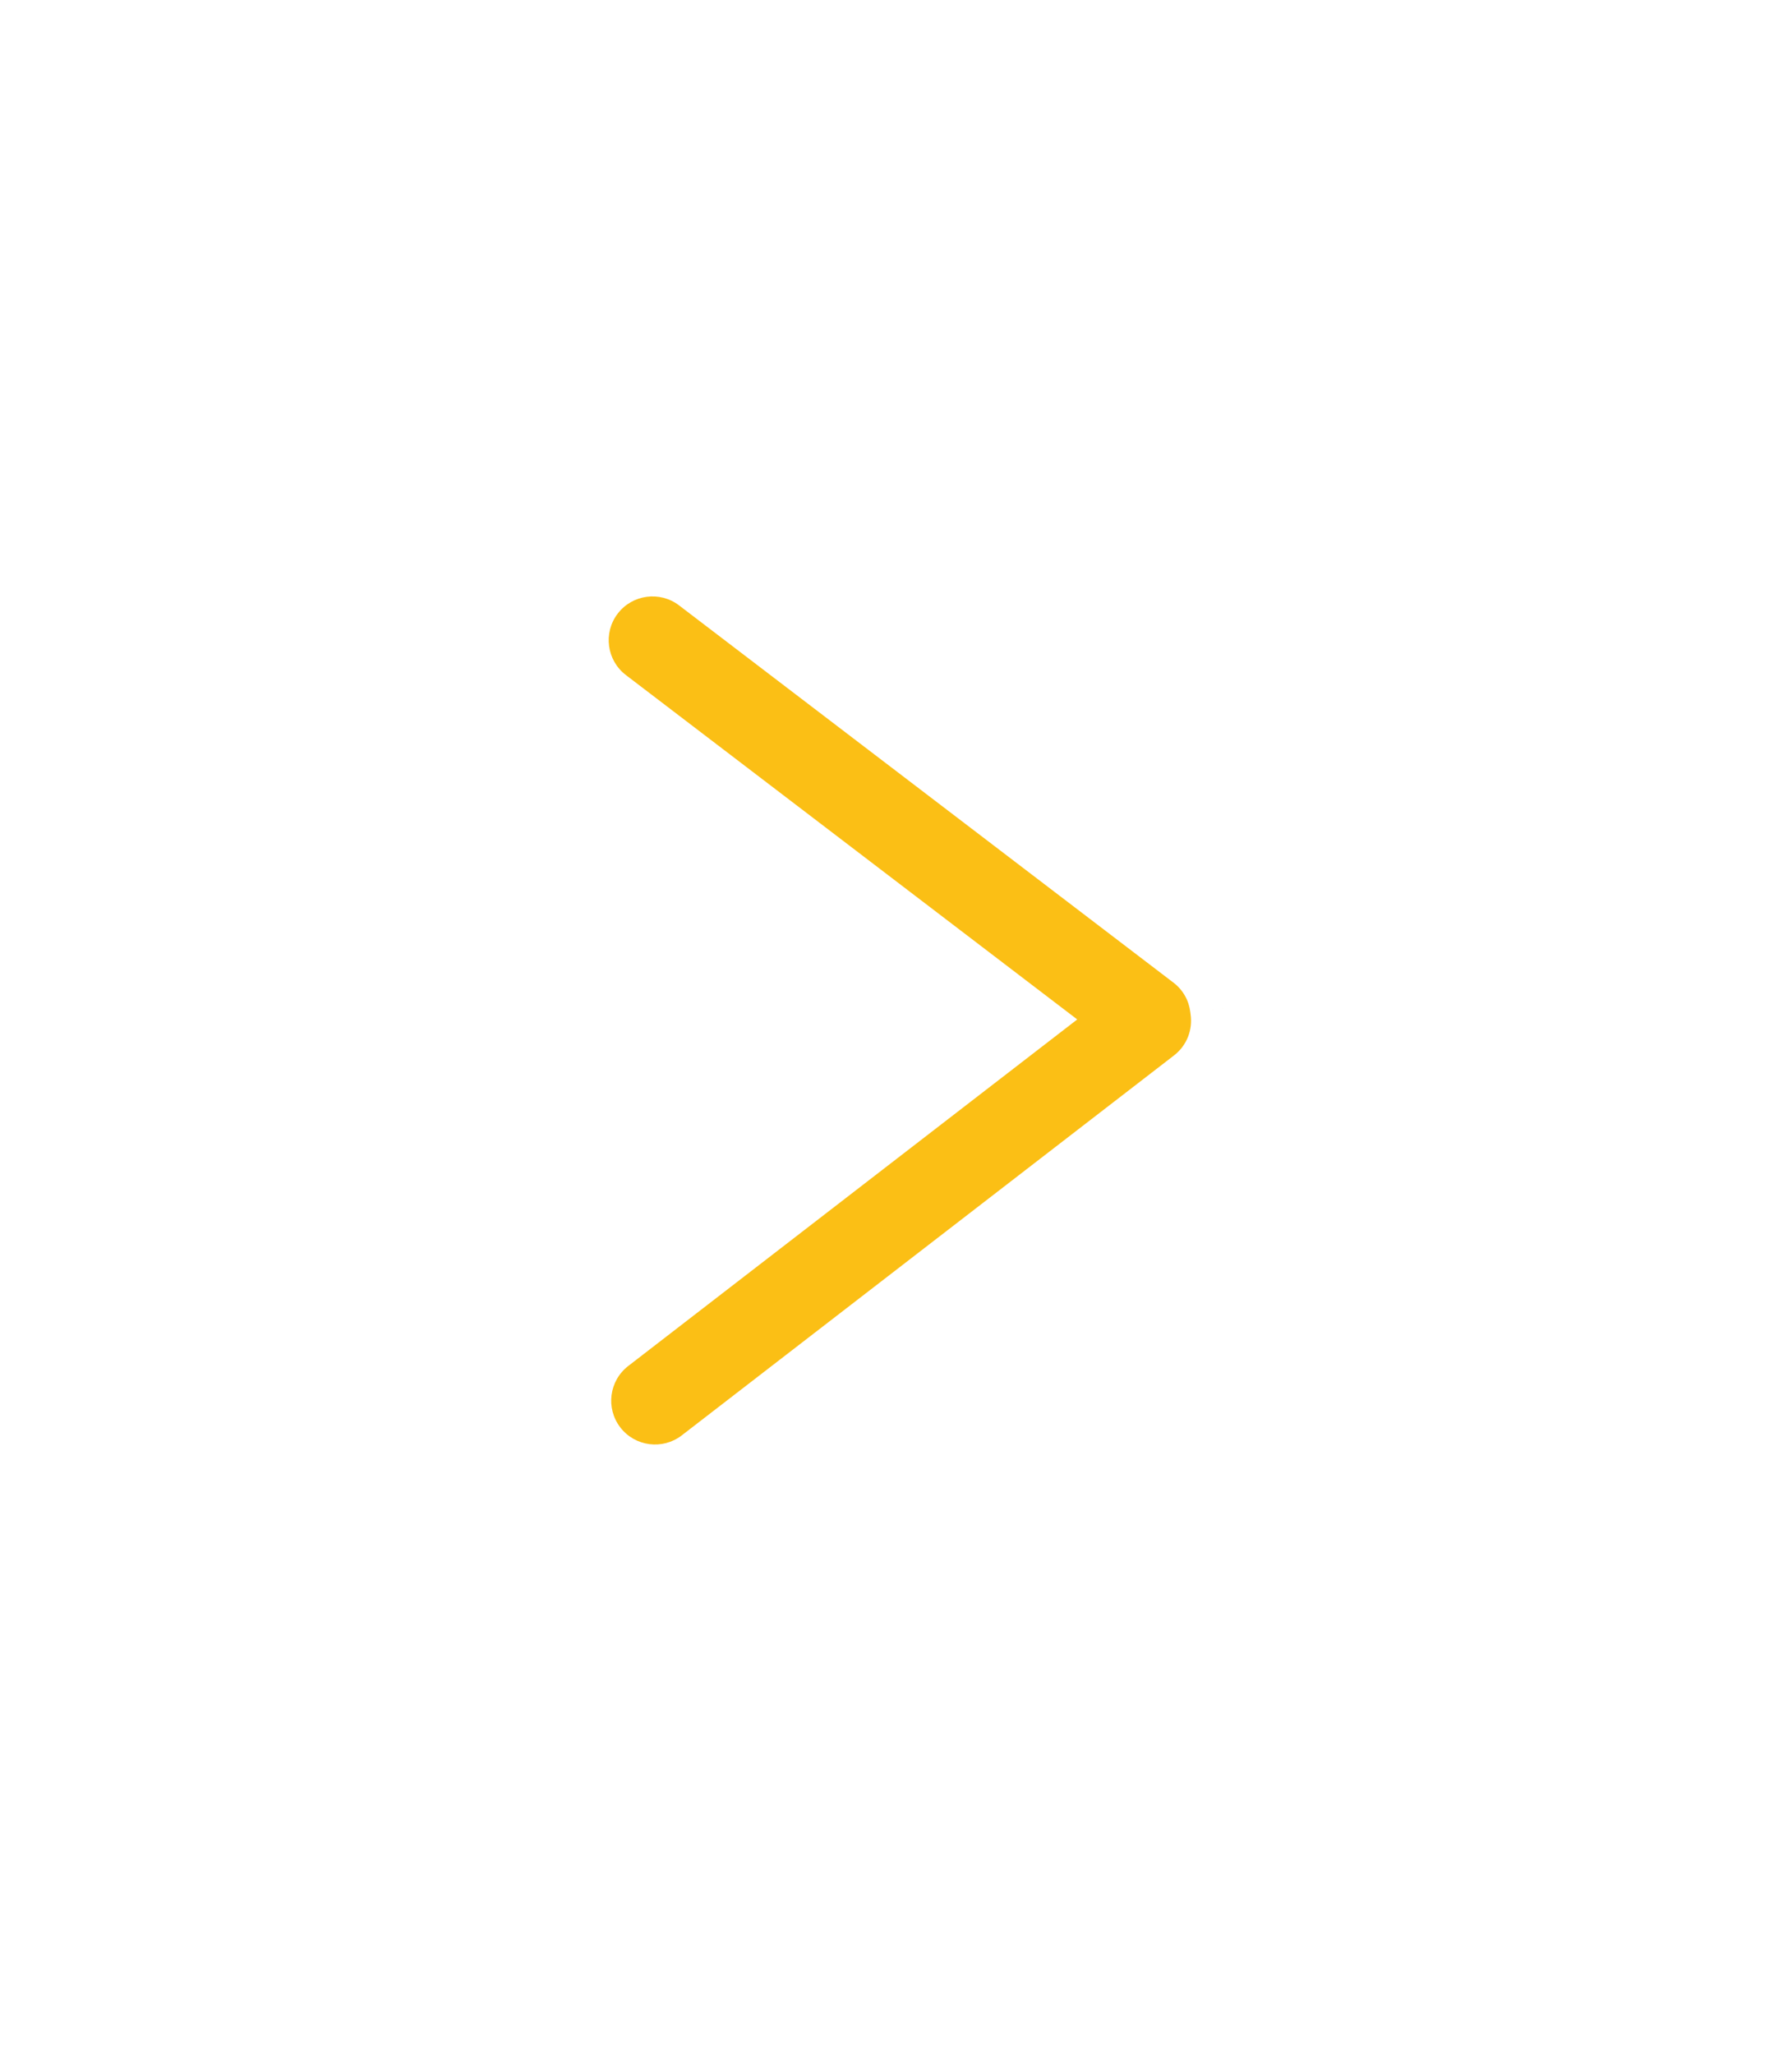
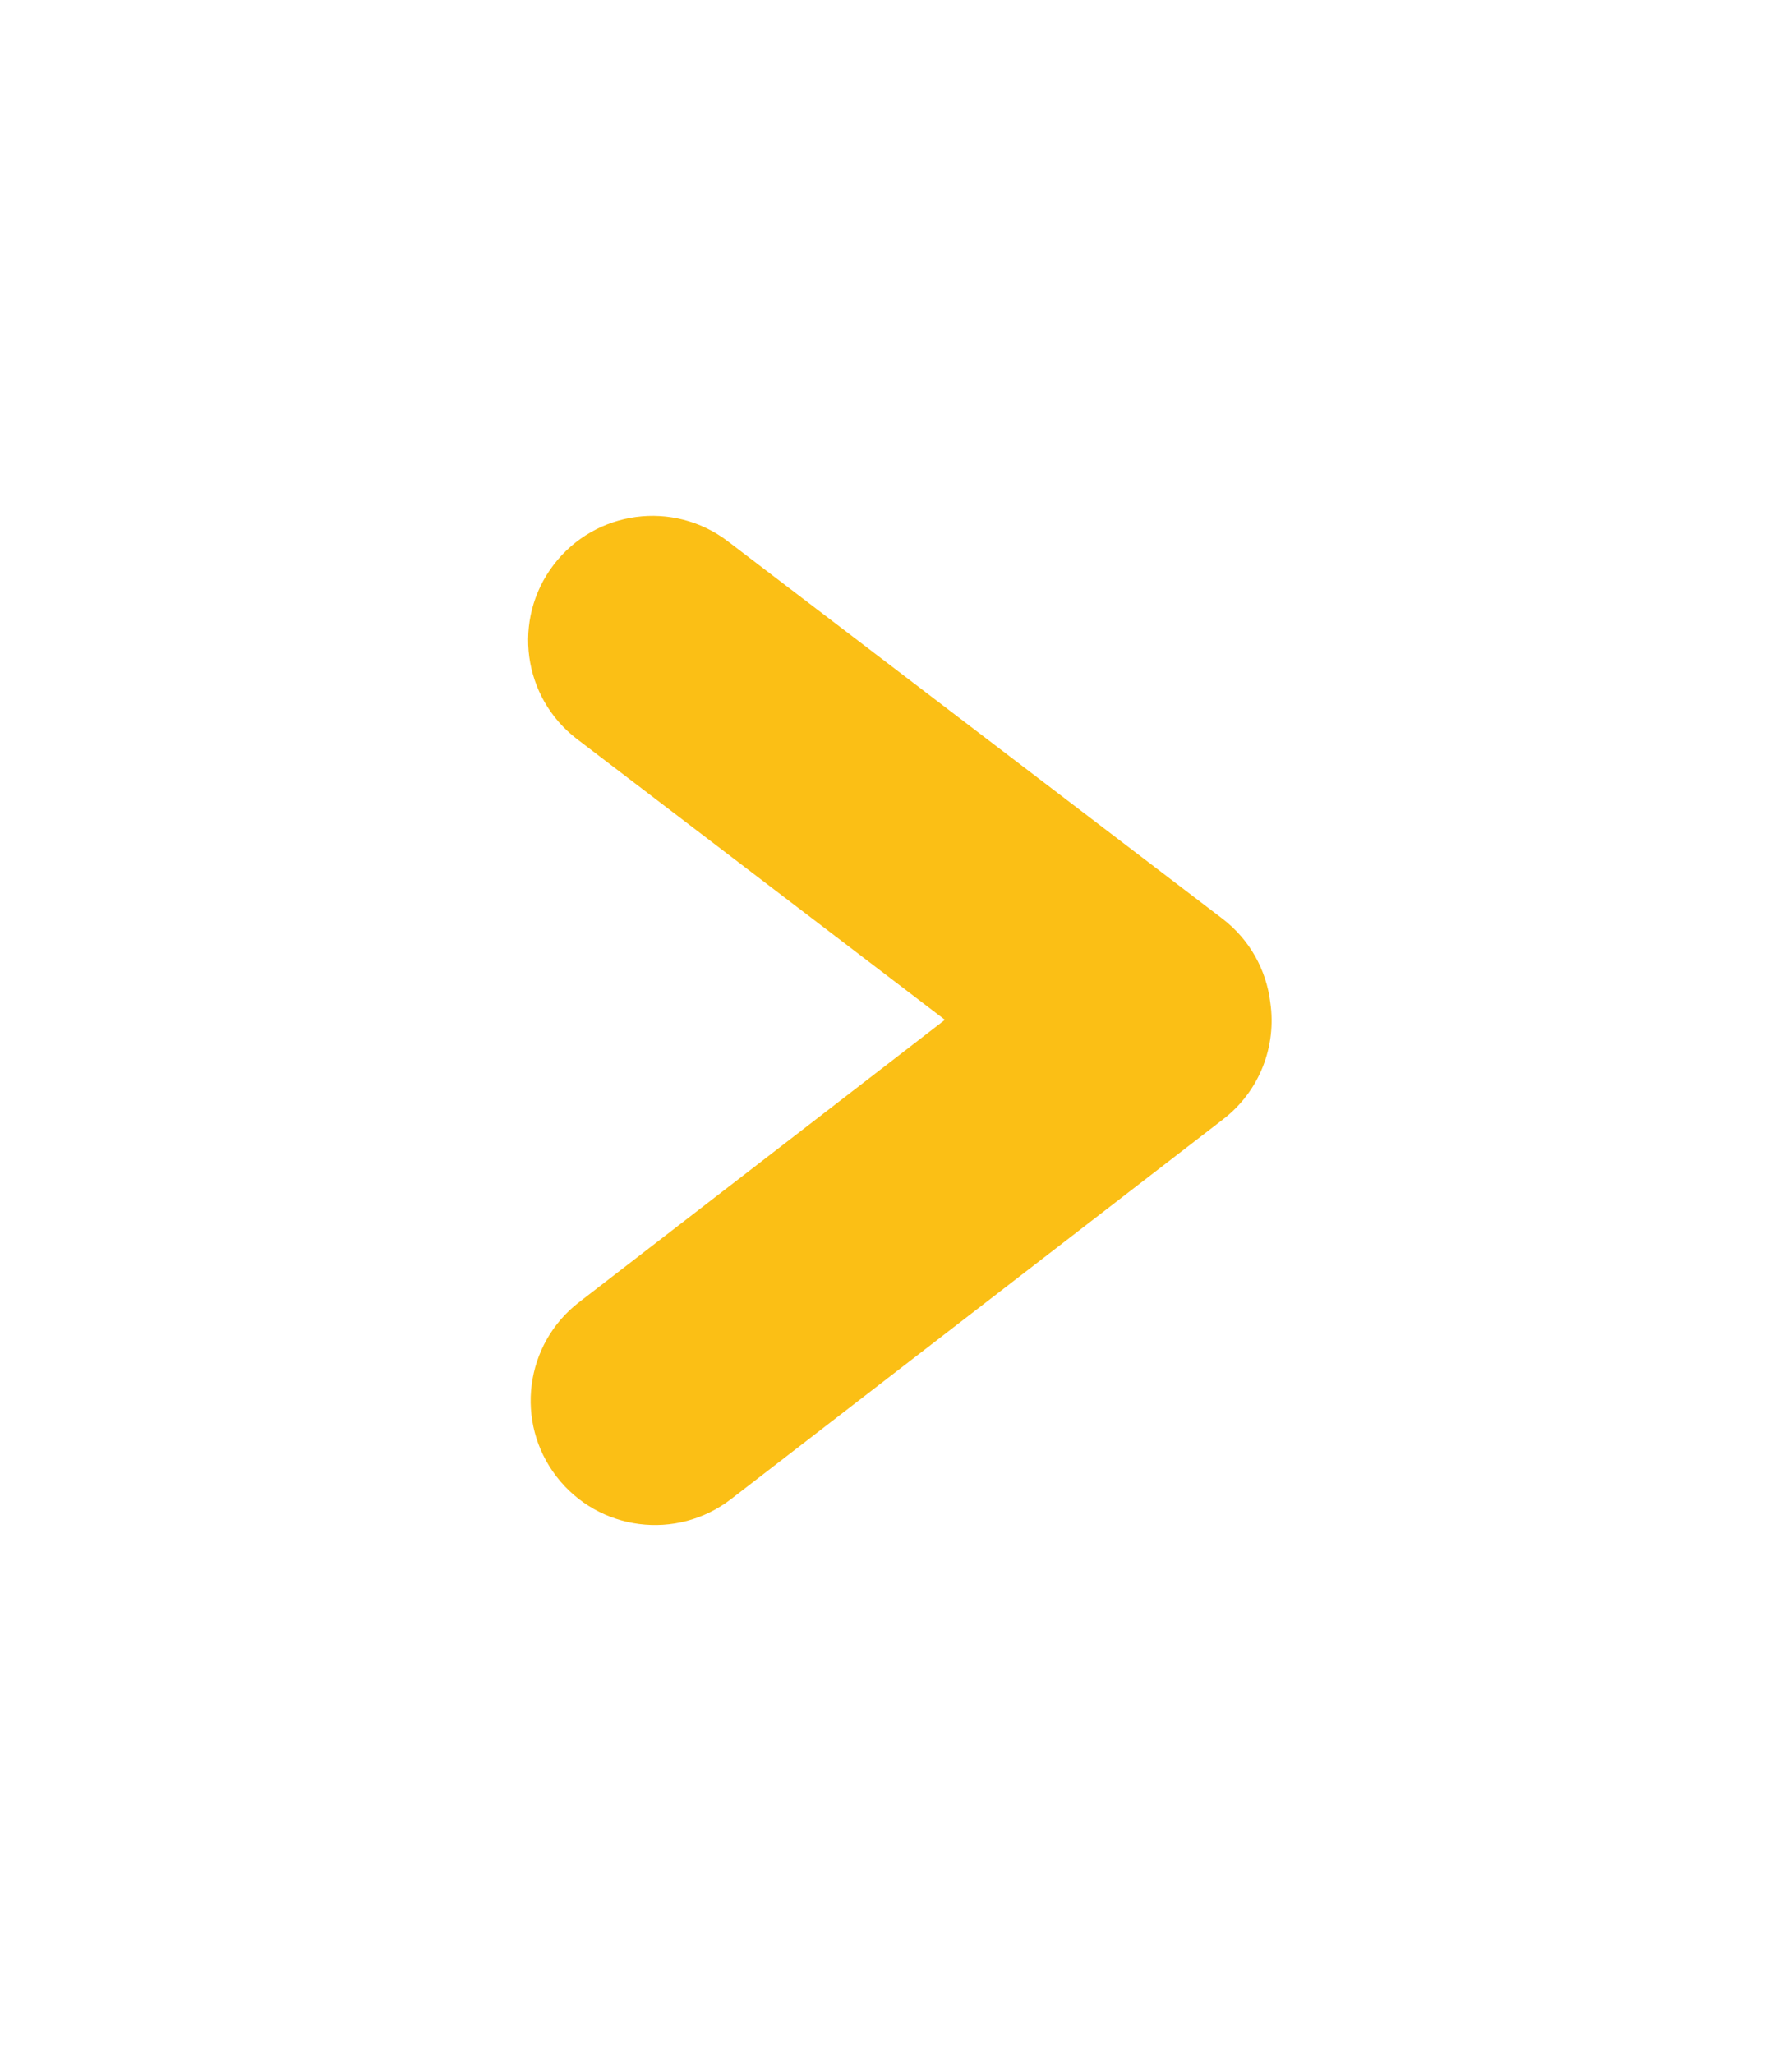
<svg xmlns="http://www.w3.org/2000/svg" width="89" height="102" viewBox="0 0 89 102" fill="none">
  <g filter="url(#filter0_d_2183_60484)">
    <mask id="path-1-outside-1_2183_60484" maskUnits="userSpaceOnUse" x="21.231" y="20.616" width="46" height="60" fill="black">
-       <rect fill="white" x="21.231" y="20.616" width="46" height="60" />
-       <path fill-rule="evenodd" clip-rule="evenodd" d="M36.153 26.882C33.441 24.813 29.566 25.334 27.497 28.046C25.428 30.757 25.949 34.633 28.661 36.702L46.93 50.64L28.759 64.663C26.058 66.747 25.559 70.625 27.642 73.325C29.726 76.026 33.605 76.525 36.305 74.441L60.751 55.576C62.581 54.163 63.4 51.927 63.09 49.792C62.899 48.191 62.086 46.667 60.703 45.612L36.153 26.882Z" />
-     </mask>
+       </mask>
    <path fill-rule="evenodd" clip-rule="evenodd" d="M36.153 26.882C33.441 24.813 29.566 25.334 27.497 28.046C25.428 30.757 25.949 34.633 28.661 36.702L46.93 50.64L28.759 64.663C26.058 66.747 25.559 70.625 27.642 73.325C29.726 76.026 33.605 76.525 36.305 74.441L60.751 55.576C62.581 54.163 63.4 51.927 63.09 49.792C62.899 48.191 62.086 46.667 60.703 45.612L36.153 26.882Z" fill="#FBBF15" />
-     <path d="M27.497 28.046L24.317 25.619L24.317 25.619L27.497 28.046ZM36.153 26.882L33.727 30.062V30.062L36.153 26.882ZM28.661 36.702L31.087 33.522V33.522L28.661 36.702ZM46.93 50.64L49.374 53.806L53.501 50.622L49.356 47.46L46.93 50.64ZM28.759 64.663L26.315 61.496H26.315L28.759 64.663ZM27.642 73.325L30.809 70.882L27.642 73.325ZM36.305 74.441L38.749 77.608H38.749L36.305 74.441ZM60.751 55.576L63.195 58.742L60.751 55.576ZM63.09 49.792L59.118 50.265L59.124 50.316L59.131 50.368L63.09 49.792ZM60.703 45.612L58.277 48.792L58.277 48.792L60.703 45.612ZM30.677 30.472C31.406 29.517 32.772 29.333 33.727 30.062L38.58 23.701C34.111 20.293 27.726 21.151 24.317 25.619L30.677 30.472ZM31.087 33.522C30.132 32.793 29.948 31.427 30.677 30.472L24.317 25.619C20.908 30.087 21.767 36.473 26.235 39.882L31.087 33.522ZM49.356 47.46L31.087 33.522L26.235 39.882L44.504 53.82L49.356 47.46ZM31.202 67.83L49.374 53.806L44.486 47.473L26.315 61.496L31.202 67.83ZM30.809 70.882C30.075 69.93 30.251 68.564 31.202 67.83L26.315 61.496C21.866 64.93 21.042 71.32 24.476 75.769L30.809 70.882ZM33.861 71.275C32.91 72.009 31.543 71.833 30.809 70.882L24.476 75.769C27.909 80.218 34.3 81.042 38.749 77.608L33.861 71.275ZM58.307 52.409L33.861 71.275L38.749 77.608L63.195 58.742L58.307 52.409ZM59.131 50.368C59.242 51.132 58.948 51.915 58.307 52.409L63.195 58.742C66.214 56.412 67.558 52.723 67.048 49.216L59.131 50.368ZM58.277 48.792C58.765 49.164 59.05 49.694 59.118 50.265L67.062 49.319C66.748 46.688 65.407 44.17 63.13 42.432L58.277 48.792ZM33.727 30.062L58.277 48.792L63.13 42.432L38.58 23.701L33.727 30.062Z" fill="white" mask="url(#path-1-outside-1_2183_60484)" />
  </g>
  <defs>
    <filter id="filter0_d_2183_60484" x="-4.3" y="-0.3" width="97.984" height="102.6" filterUnits="userSpaceOnUse" color-interpolation-filters="sRGB">
      <feFlood flood-opacity="0" result="BackgroundImageFix" />
      <feColorMatrix in="SourceAlpha" type="matrix" values="0 0 0 0 0 0 0 0 0 0 0 0 0 0 0 0 0 0 127 0" result="hardAlpha" />
      <feOffset />
      <feGaussianBlur stdDeviation="10.65" />
      <feComposite in2="hardAlpha" operator="out" />
      <feColorMatrix type="matrix" values="0 0 0 0 1 0 0 0 0 1 0 0 0 0 1 0 0 0 0.5 0" />
      <feBlend mode="normal" in2="BackgroundImageFix" result="effect1_dropShadow_2183_60484" />
      <feBlend mode="normal" in="SourceGraphic" in2="effect1_dropShadow_2183_60484" result="shape" />
    </filter>
  </defs>
</svg>